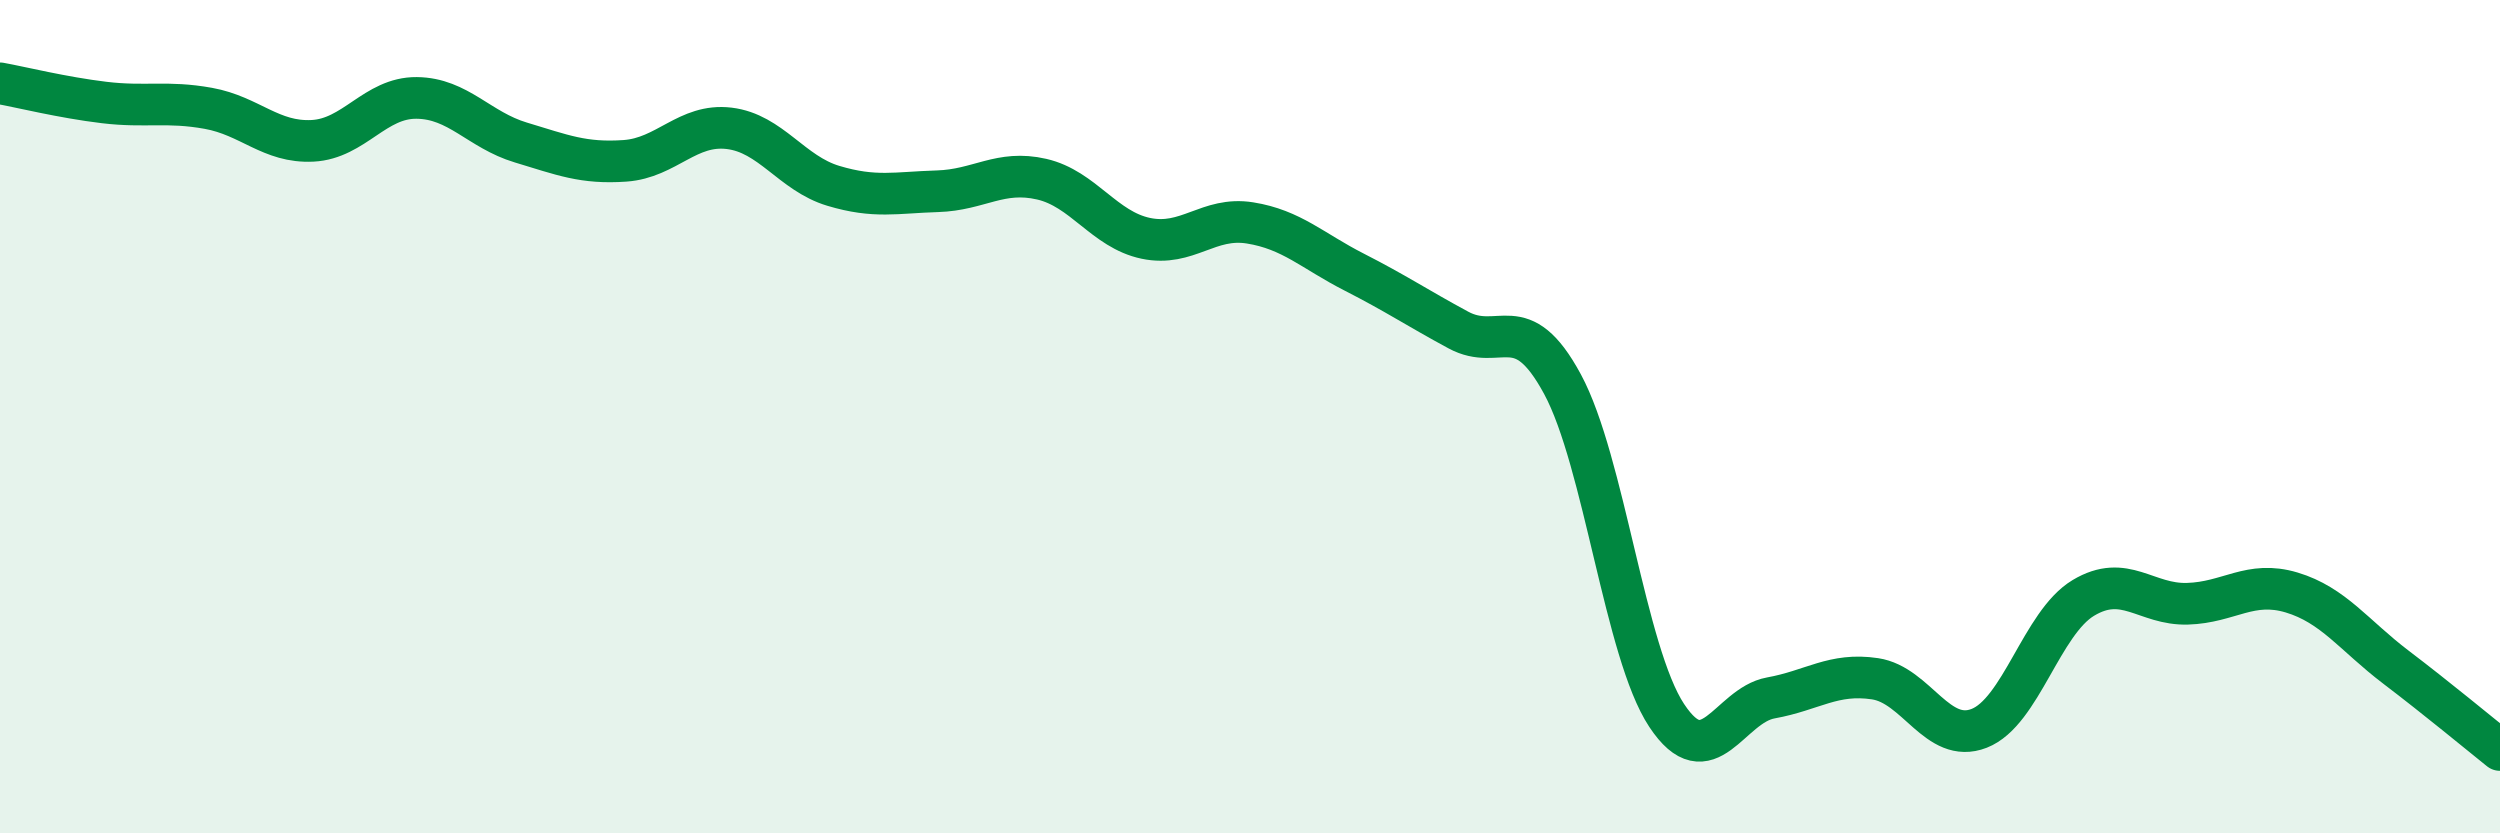
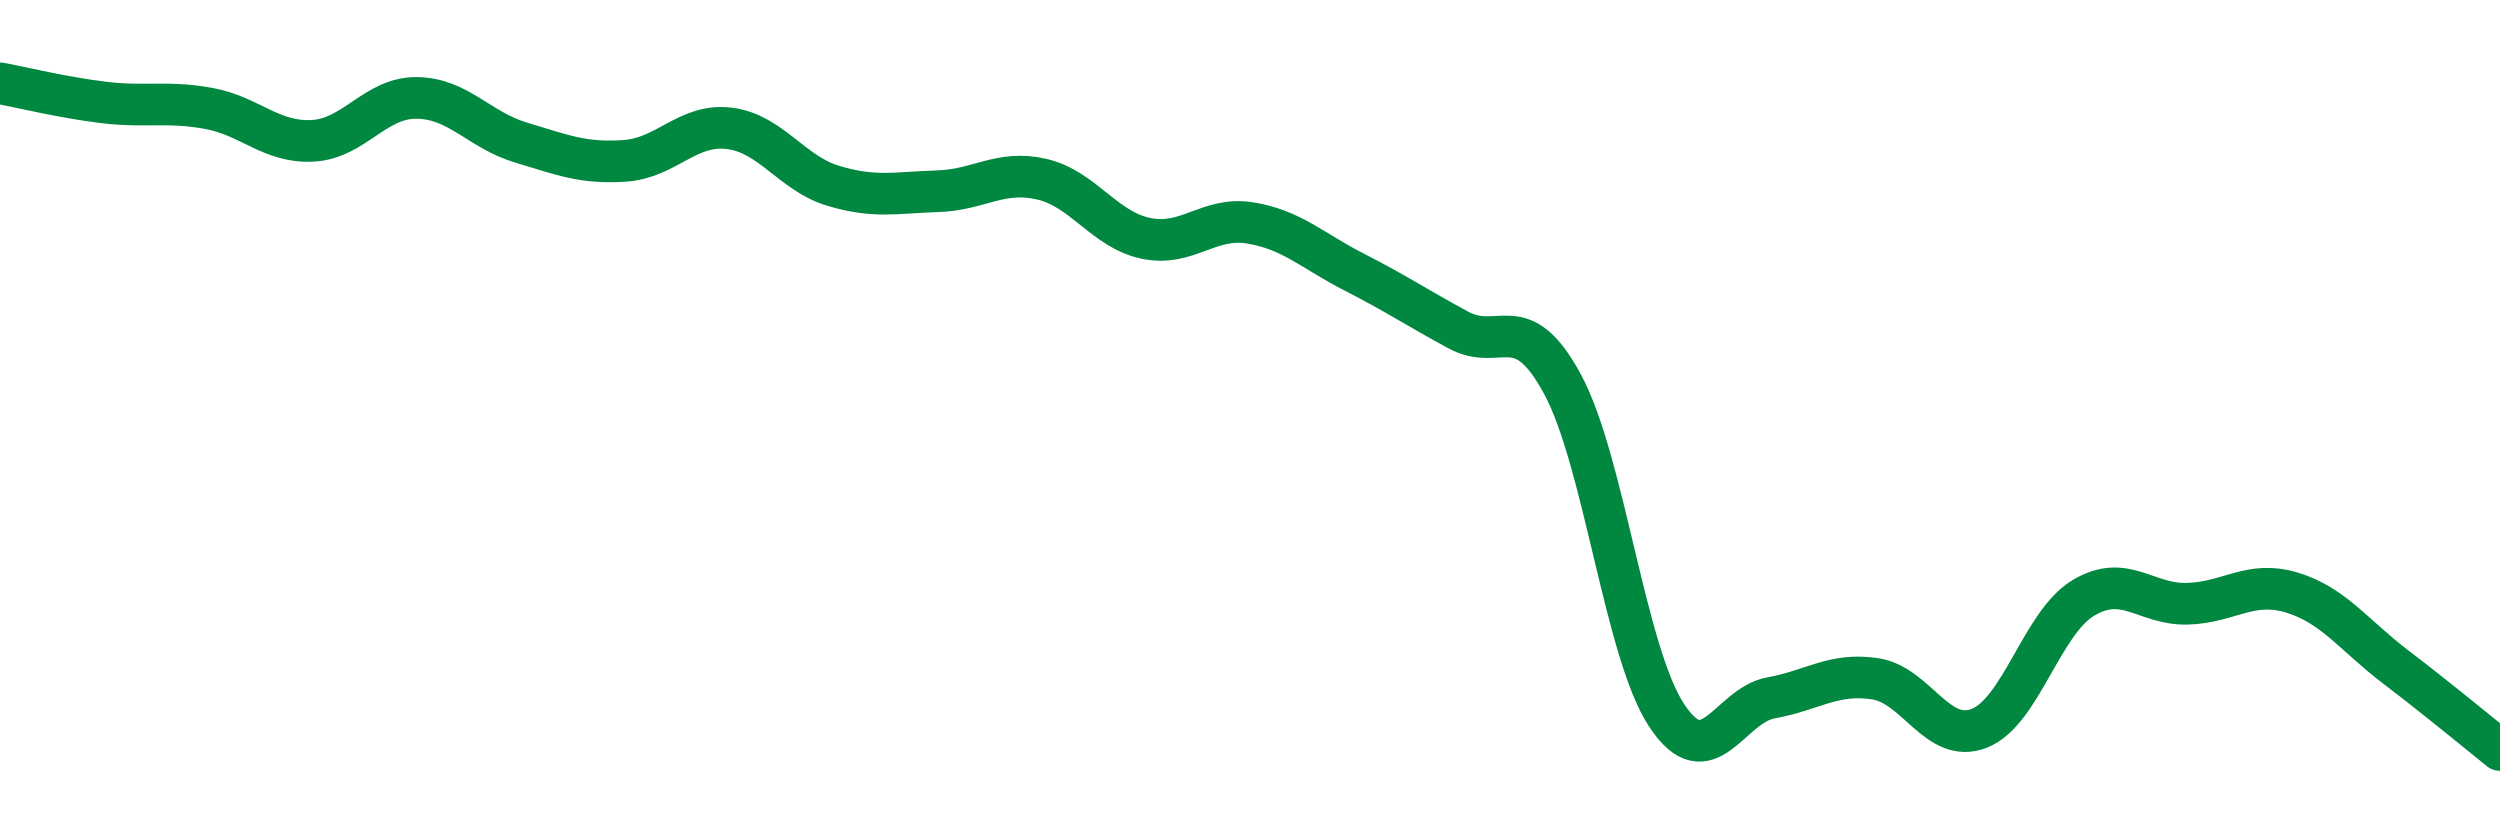
<svg xmlns="http://www.w3.org/2000/svg" width="60" height="20" viewBox="0 0 60 20">
-   <path d="M 0,2 C 0.5,2.09 1.5,2.34 2.5,2.46 C 3.5,2.58 4,2.42 5,2.6 C 6,2.78 6.5,3.43 7.5,3.38 C 8.5,3.33 9,2.34 10,2.35 C 11,2.36 11.5,3.12 12.5,3.42 C 13.5,3.72 14,3.93 15,3.86 C 16,3.79 16.5,2.96 17.5,3.08 C 18.5,3.2 19,4.16 20,4.46 C 21,4.76 21.5,4.62 22.5,4.59 C 23.5,4.56 24,4.07 25,4.3 C 26,4.53 26.5,5.51 27.5,5.72 C 28.5,5.93 29,5.19 30,5.35 C 31,5.51 31.5,6.02 32.5,6.53 C 33.5,7.04 34,7.38 35,7.92 C 36,8.46 36.5,7.37 37.5,9.22 C 38.5,11.07 39,15.66 40,17.17 C 41,18.68 41.5,16.93 42.5,16.75 C 43.5,16.57 44,16.14 45,16.29 C 46,16.44 46.5,17.87 47.5,17.48 C 48.5,17.09 49,14.95 50,14.35 C 51,13.75 51.5,14.52 52.5,14.49 C 53.5,14.46 54,13.92 55,14.22 C 56,14.52 56.5,15.25 57.5,16.01 C 58.5,16.77 59.5,17.6 60,18L60 20L0 20Z" fill="#008740" opacity="0.1" stroke-linecap="round" stroke-linejoin="round" />
  <path d="M 0,2 C 0.5,2.09 1.5,2.34 2.5,2.46 C 3.5,2.58 4,2.42 5,2.6 C 6,2.78 6.5,3.43 7.5,3.38 C 8.5,3.33 9,2.34 10,2.35 C 11,2.36 11.5,3.12 12.5,3.42 C 13.5,3.72 14,3.93 15,3.86 C 16,3.79 16.5,2.96 17.5,3.08 C 18.5,3.2 19,4.16 20,4.46 C 21,4.76 21.5,4.62 22.5,4.59 C 23.5,4.56 24,4.07 25,4.3 C 26,4.53 26.5,5.51 27.5,5.72 C 28.5,5.93 29,5.19 30,5.35 C 31,5.51 31.5,6.02 32.5,6.53 C 33.5,7.04 34,7.38 35,7.92 C 36,8.46 36.5,7.37 37.5,9.22 C 38.5,11.07 39,15.66 40,17.17 C 41,18.68 41.5,16.93 42.5,16.75 C 43.5,16.57 44,16.14 45,16.29 C 46,16.44 46.5,17.87 47.5,17.48 C 48.5,17.09 49,14.95 50,14.35 C 51,13.75 51.5,14.52 52.5,14.49 C 53.5,14.46 54,13.92 55,14.22 C 56,14.52 56.5,15.25 57.5,16.01 C 58.5,16.77 59.5,17.6 60,18" stroke="#008740" stroke-width="1" fill="none" stroke-linecap="round" stroke-linejoin="round" />
</svg>